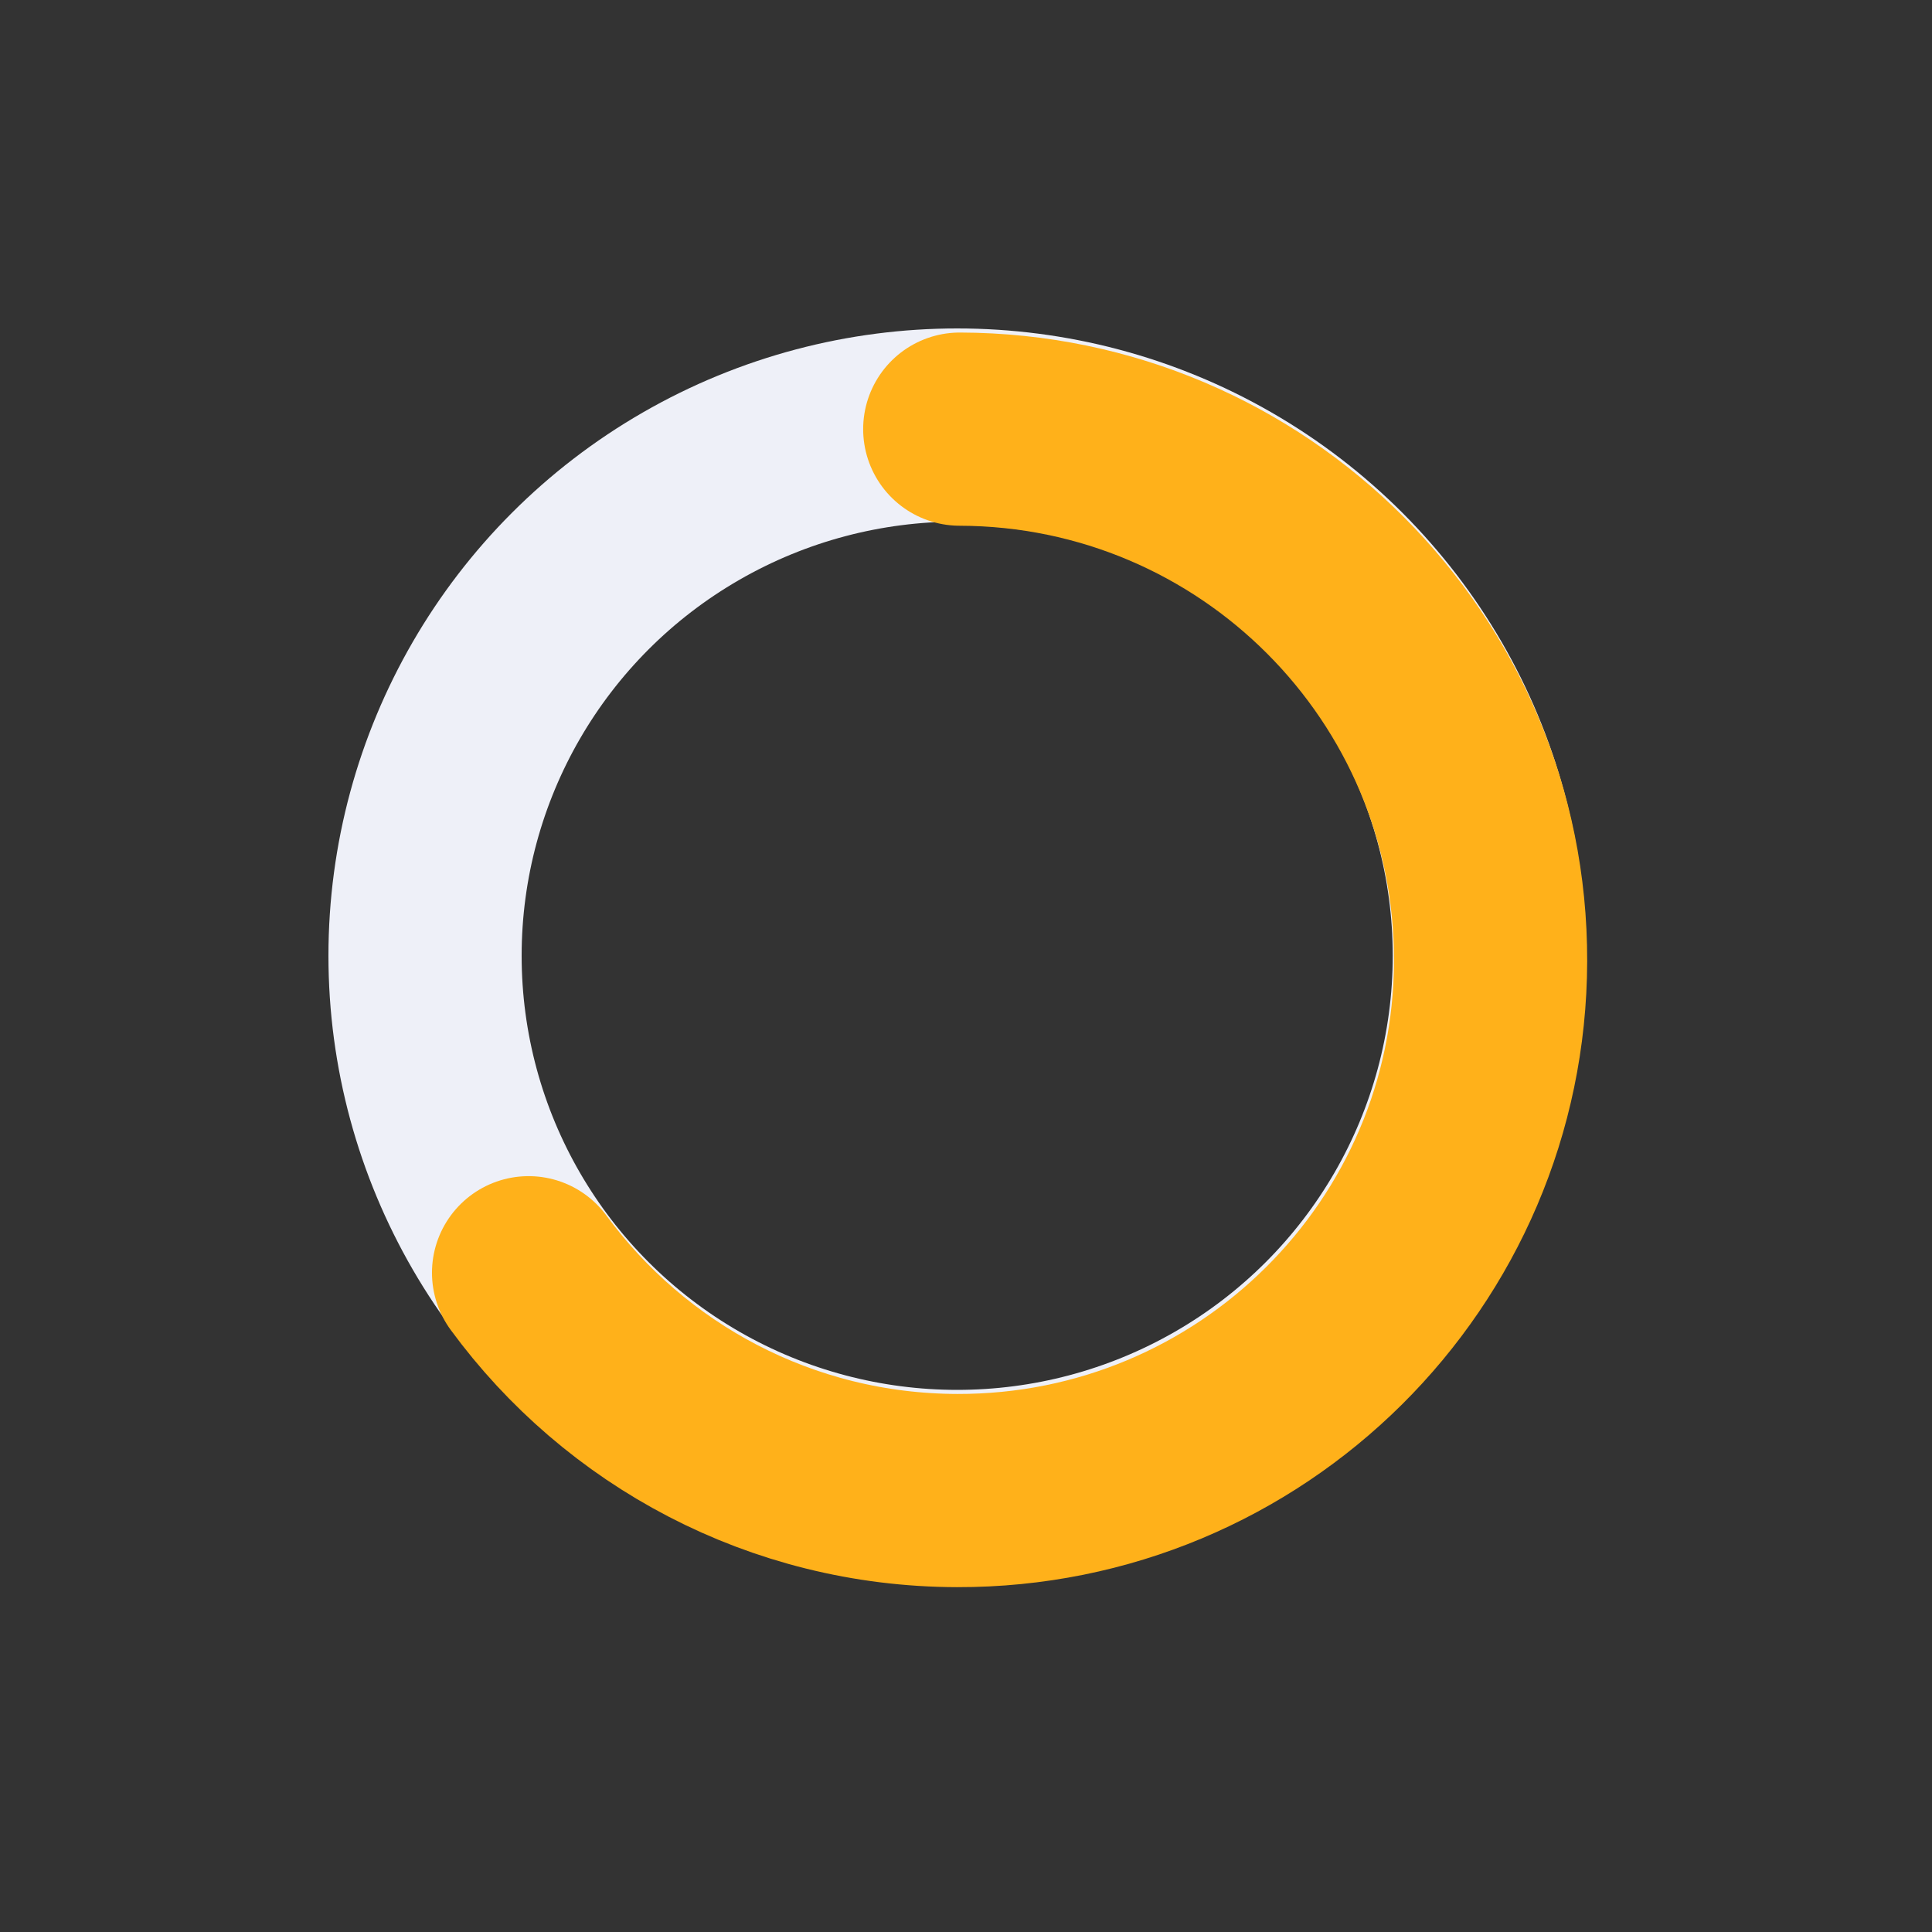
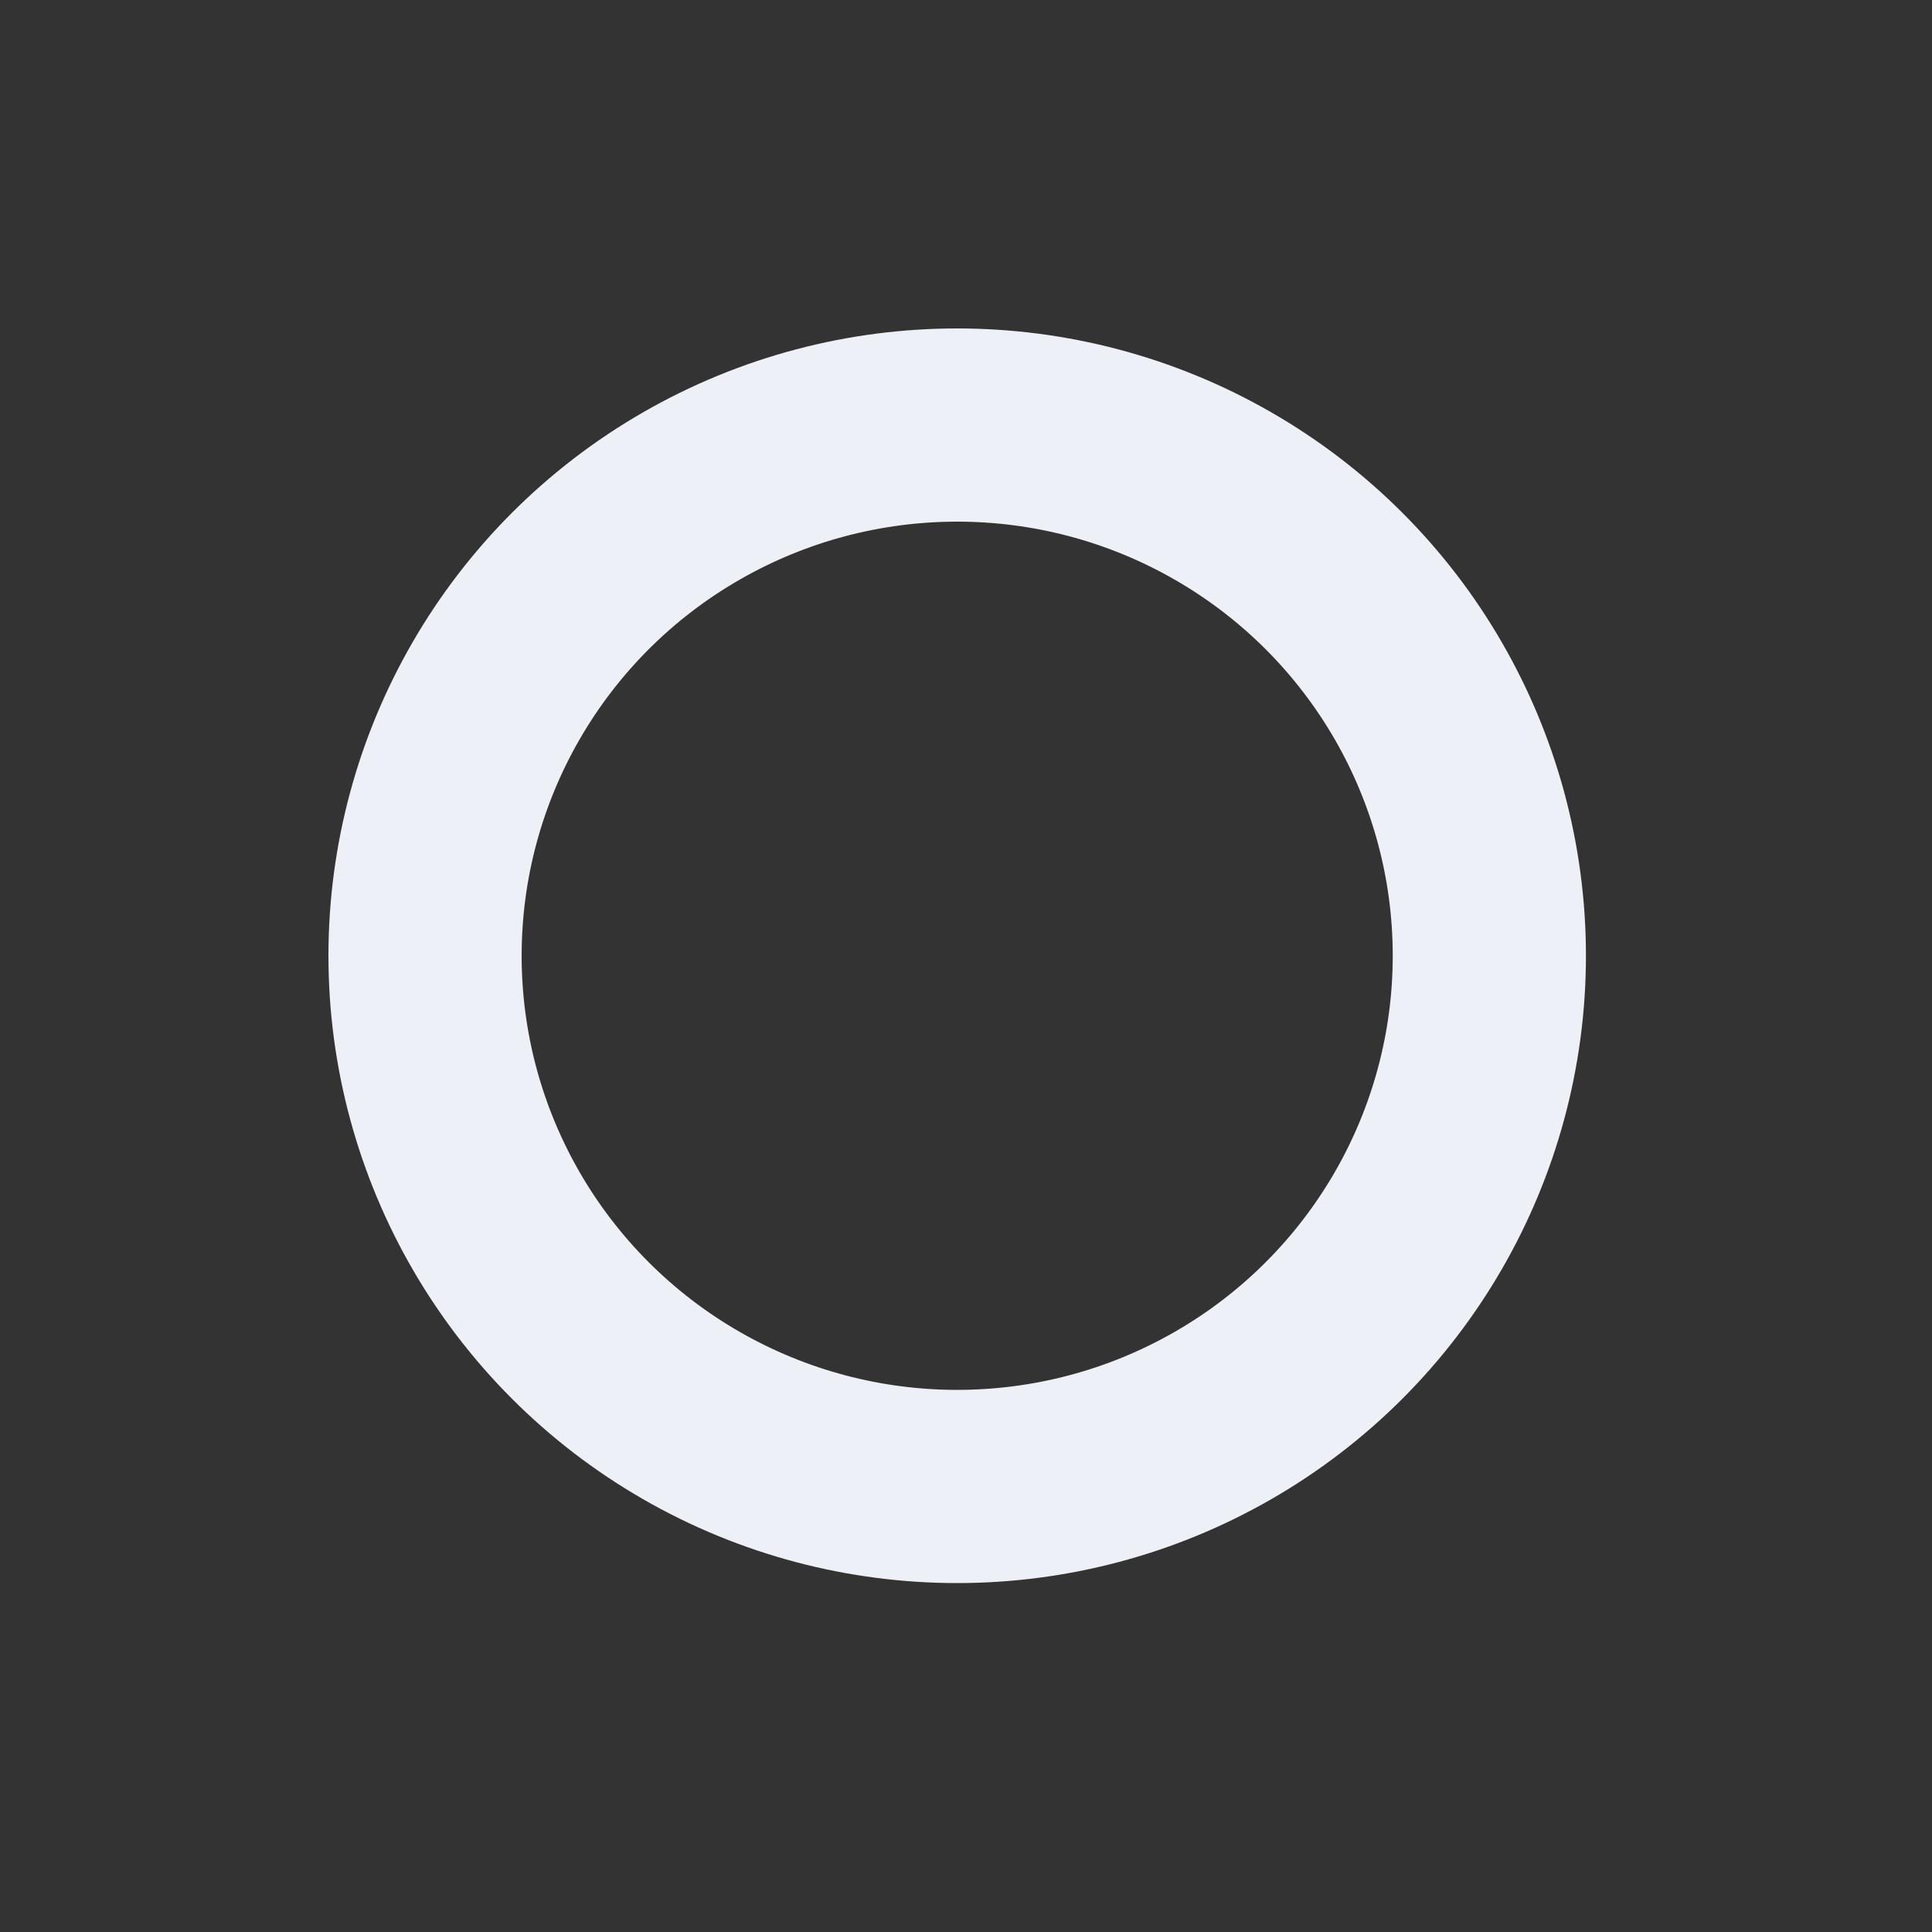
<svg xmlns="http://www.w3.org/2000/svg" width="100" height="100" viewBox="0 0 100 100" fill="none">
  <rect x="0" y="0" width="100" height="100" fill="#333333" stroke="none" />
  <ellipse rx="27.544" ry="27.47" transform="matrix(1 0 0 -1 49.544 49.47)" stroke="#EEF0F8" stroke-width="10" />
-   <path d="M49.677 22.212C64.888 22.249 77.19 34.578 77.152 49.749C77.115 64.92 64.753 77.189 49.541 77.151C40.426 77.129 32.355 72.693 27.359 65.877" stroke="#FFB11A" stroke-width="10" stroke-linecap="round" stroke-linejoin="round" />
</svg>